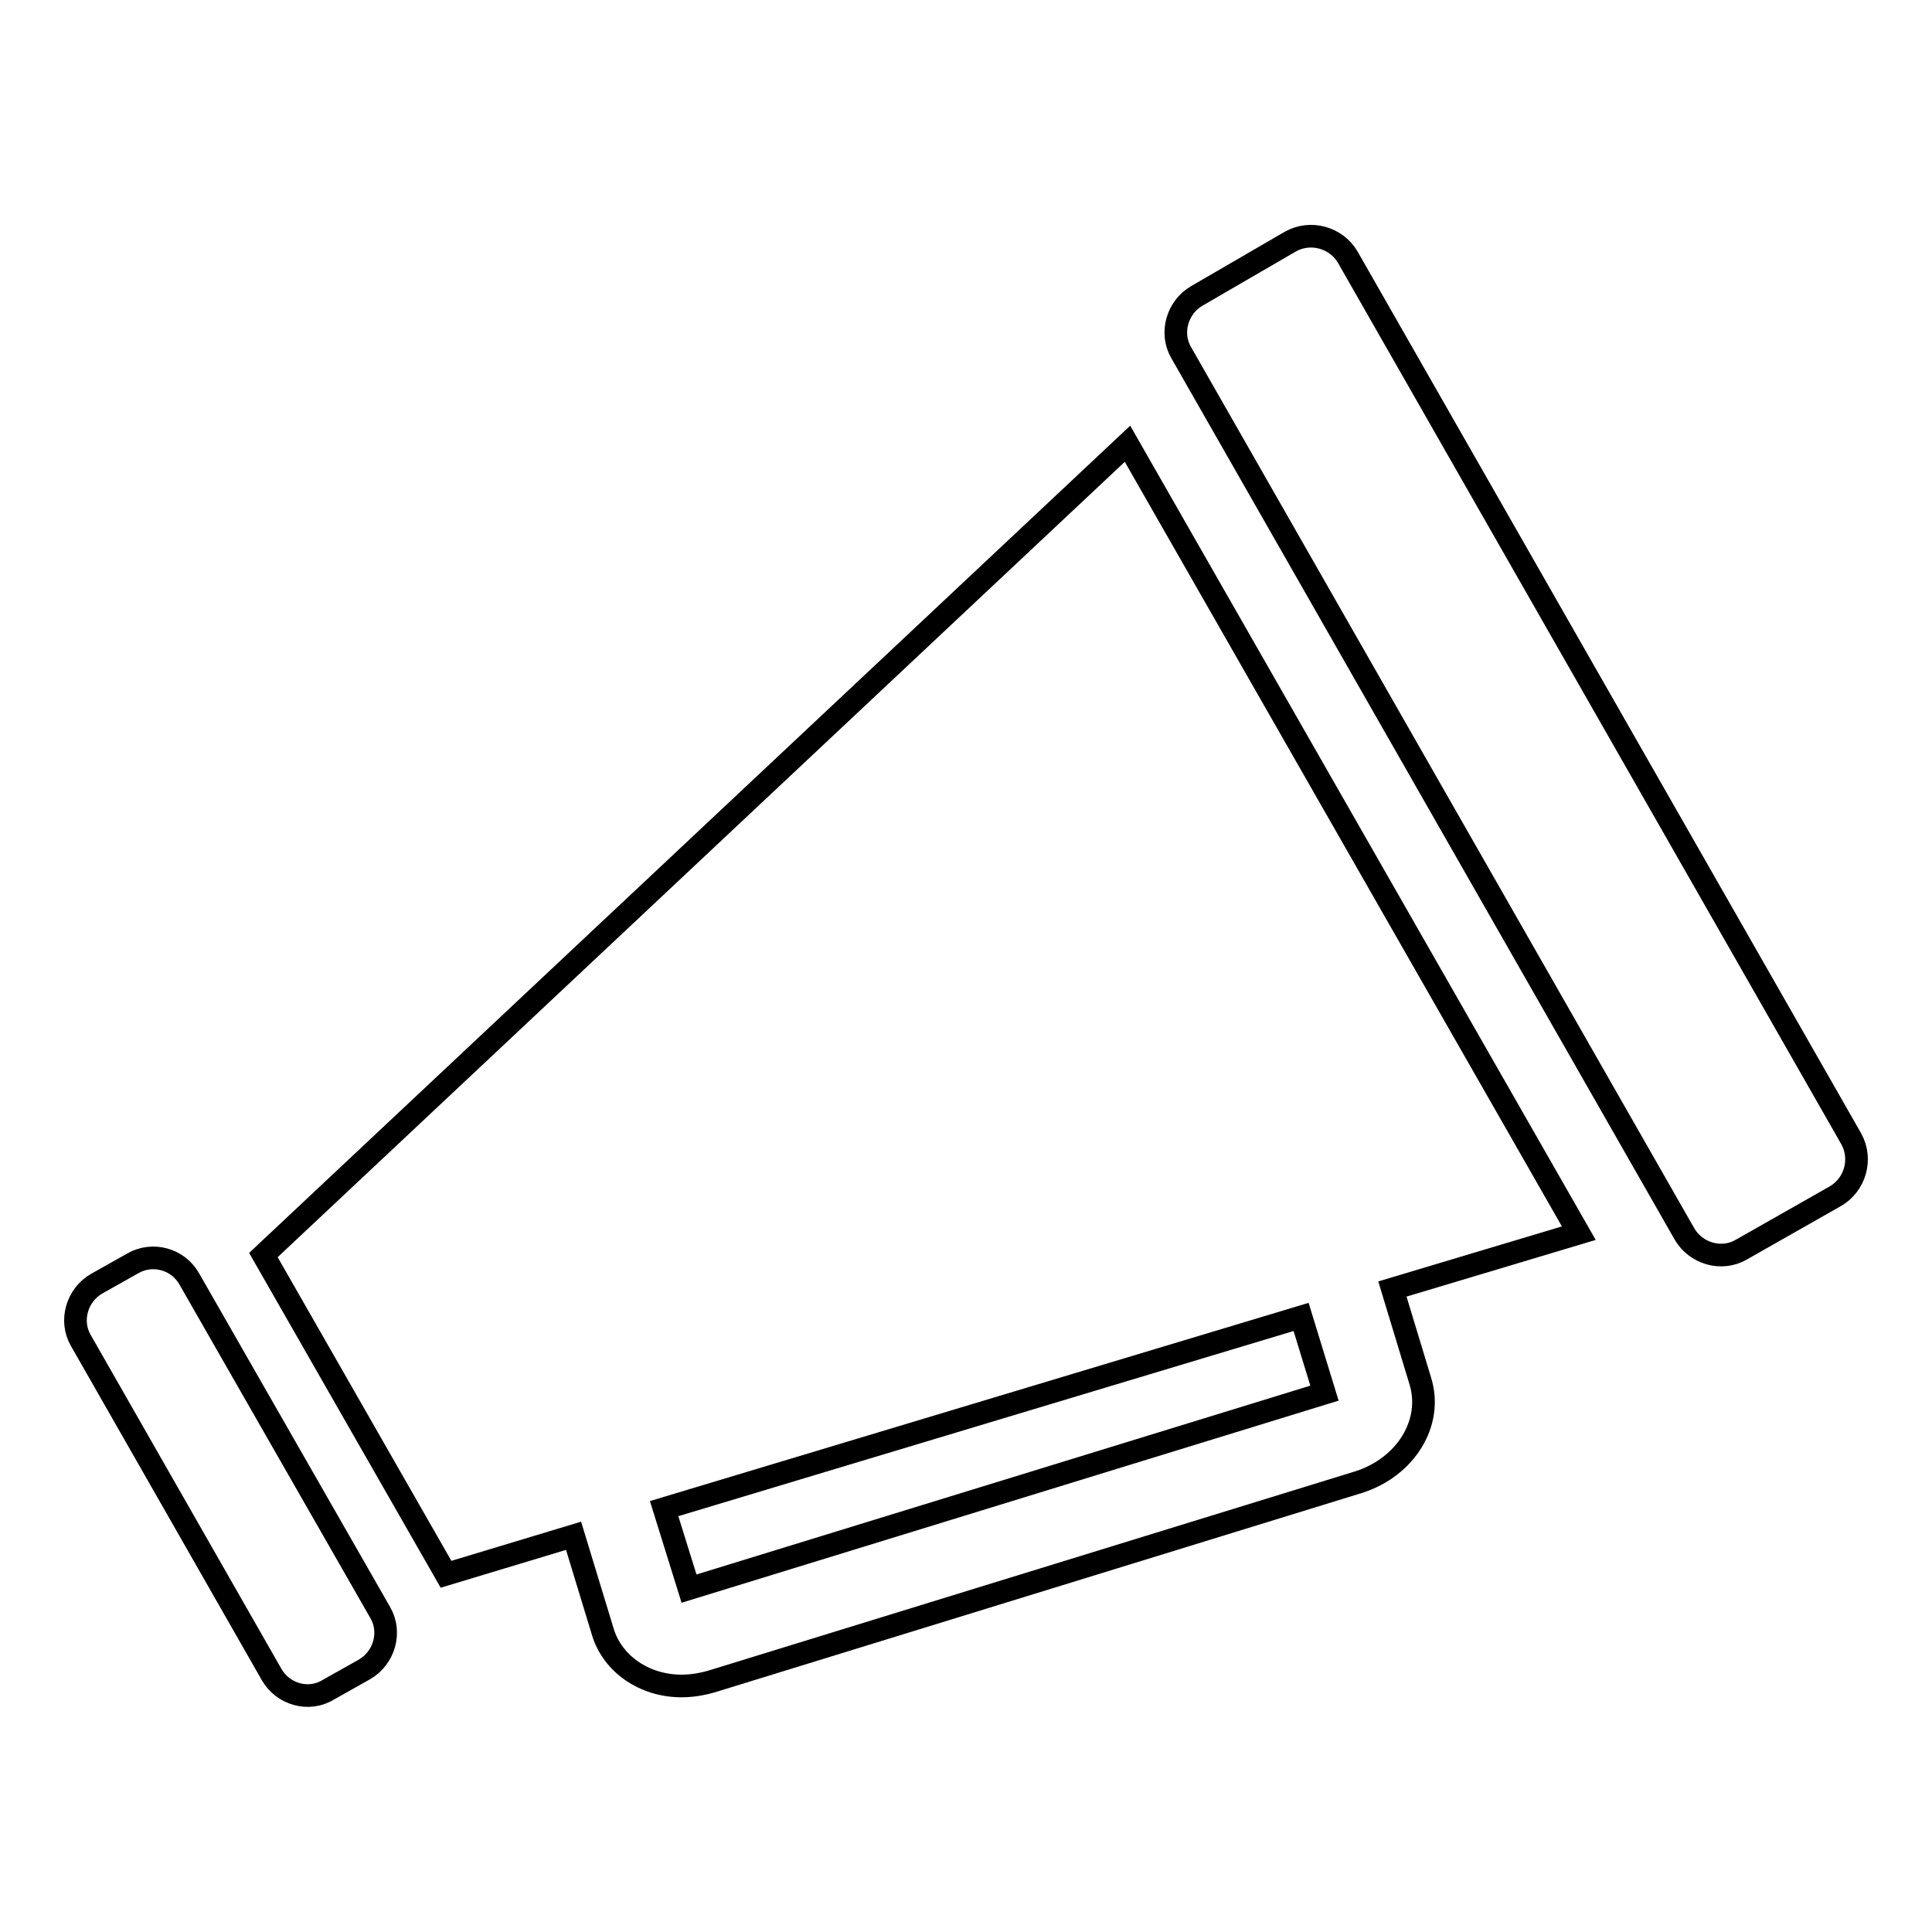
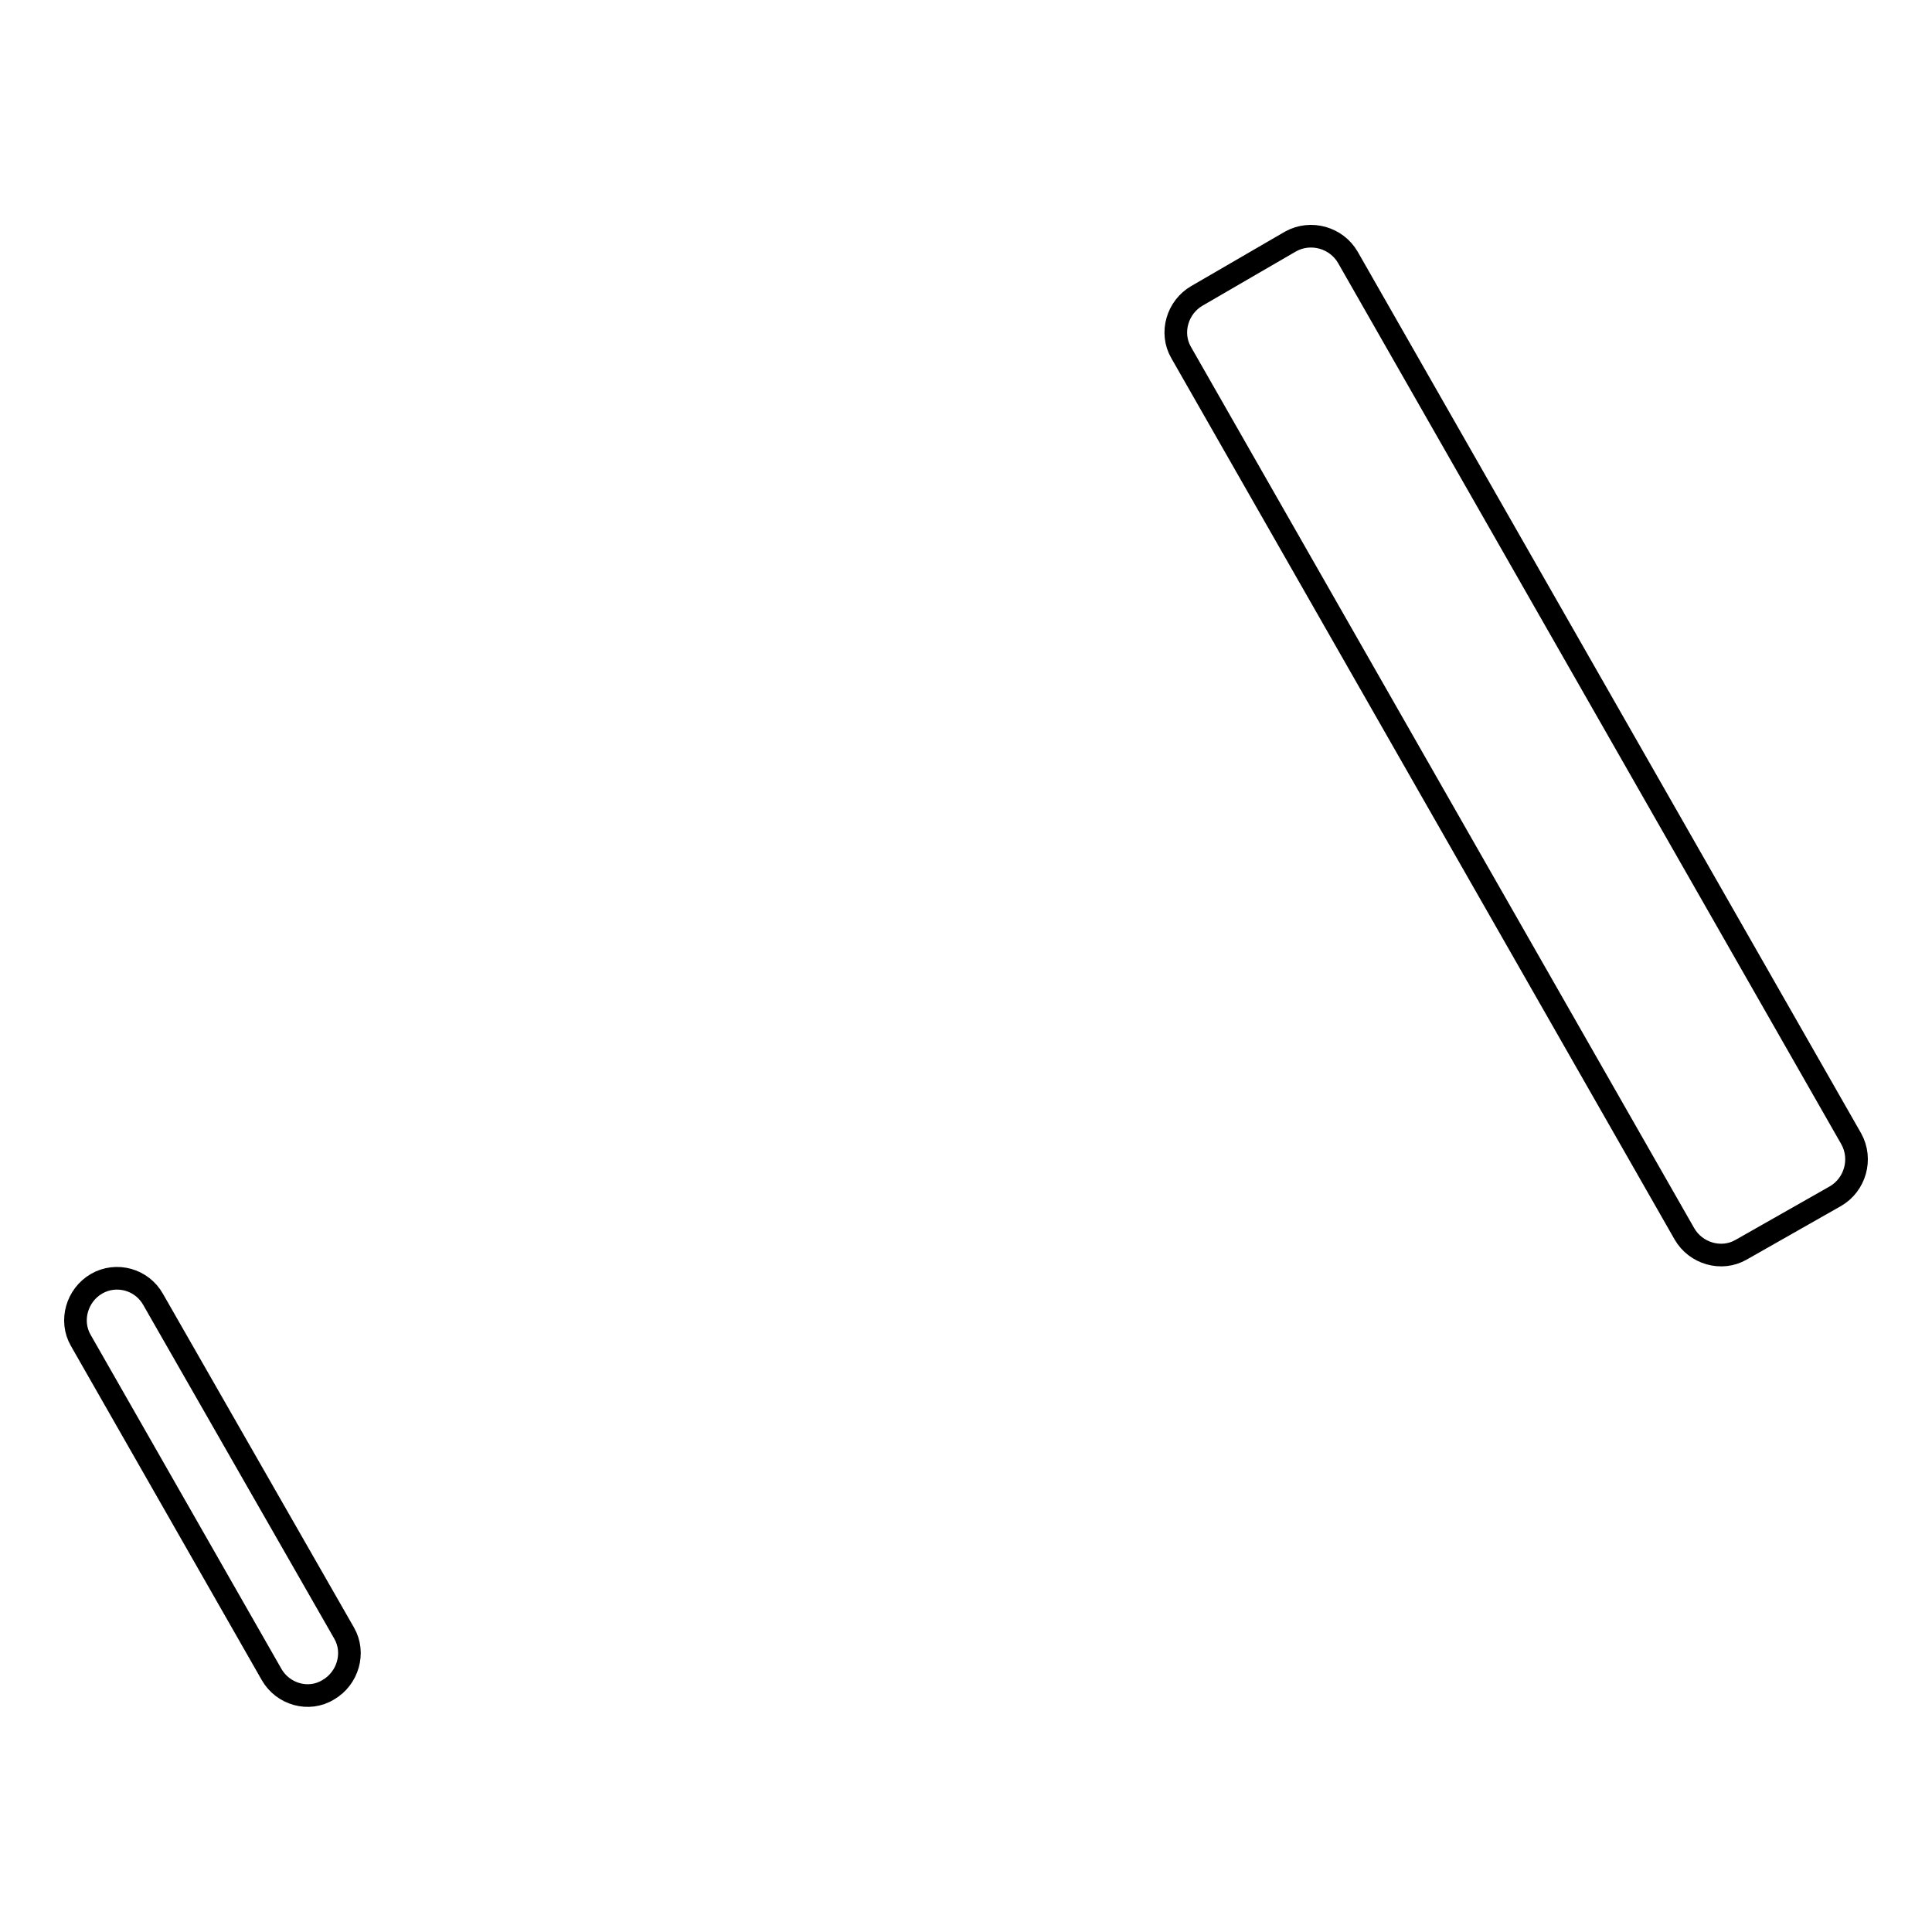
<svg xmlns="http://www.w3.org/2000/svg" version="1.1" x="0px" y="0px" viewBox="0 0 256 256" enable-background="new 0 0 256 256" xml:space="preserve">
  <g>
    <g>
      <path stroke-width="3" fill-opacity="0" stroke="#000000" d="M158.6,39.2c-2.6,1.5-3.6,4.9-2.1,7.5l66.7,116.8c1.5,2.6,4.9,3.6,7.5,2.1l12.5-7.1c2.6-1.5,3.6-4.9,2.1-7.6L178.6,34.1c-1.5-2.6-4.9-3.6-7.6-2.1L158.6,39.2z" />
-       <path stroke-width="3" fill-opacity="0" stroke="#000000" d="M12.8,170.1c-2.6,1.5-3.6,4.9-2.1,7.5L36,221.9c1.5,2.6,4.9,3.6,7.5,2l4.8-2.7c2.6-1.5,3.6-4.9,2.1-7.5l-25.3-44.2c-1.5-2.7-4.9-3.6-7.5-2.1L12.8,170.1z" />
-       <path stroke-width="3" fill-opacity="0" stroke="#000000" d="M184.5,170.8l24.7-7.4L149.4,58.8L34.9,166.3l24.2,42.3l16.9-5.1l3.9,12.8c1.3,4.2,5.5,7.1,10.4,7.1l0,0c1.3,0,2.6-0.2,4-0.6l85.7-26.4c6.3-2,9.9-7.9,8.2-13.4L184.5,170.8z M91.3,210.5L88,199.9l84.4-25.4l3.1,10.1L91.3,210.5z" />
+       <path stroke-width="3" fill-opacity="0" stroke="#000000" d="M12.8,170.1c-2.6,1.5-3.6,4.9-2.1,7.5L36,221.9c1.5,2.6,4.9,3.6,7.5,2c2.6-1.5,3.6-4.9,2.1-7.5l-25.3-44.2c-1.5-2.7-4.9-3.6-7.5-2.1L12.8,170.1z" />
    </g>
  </g>
</svg>